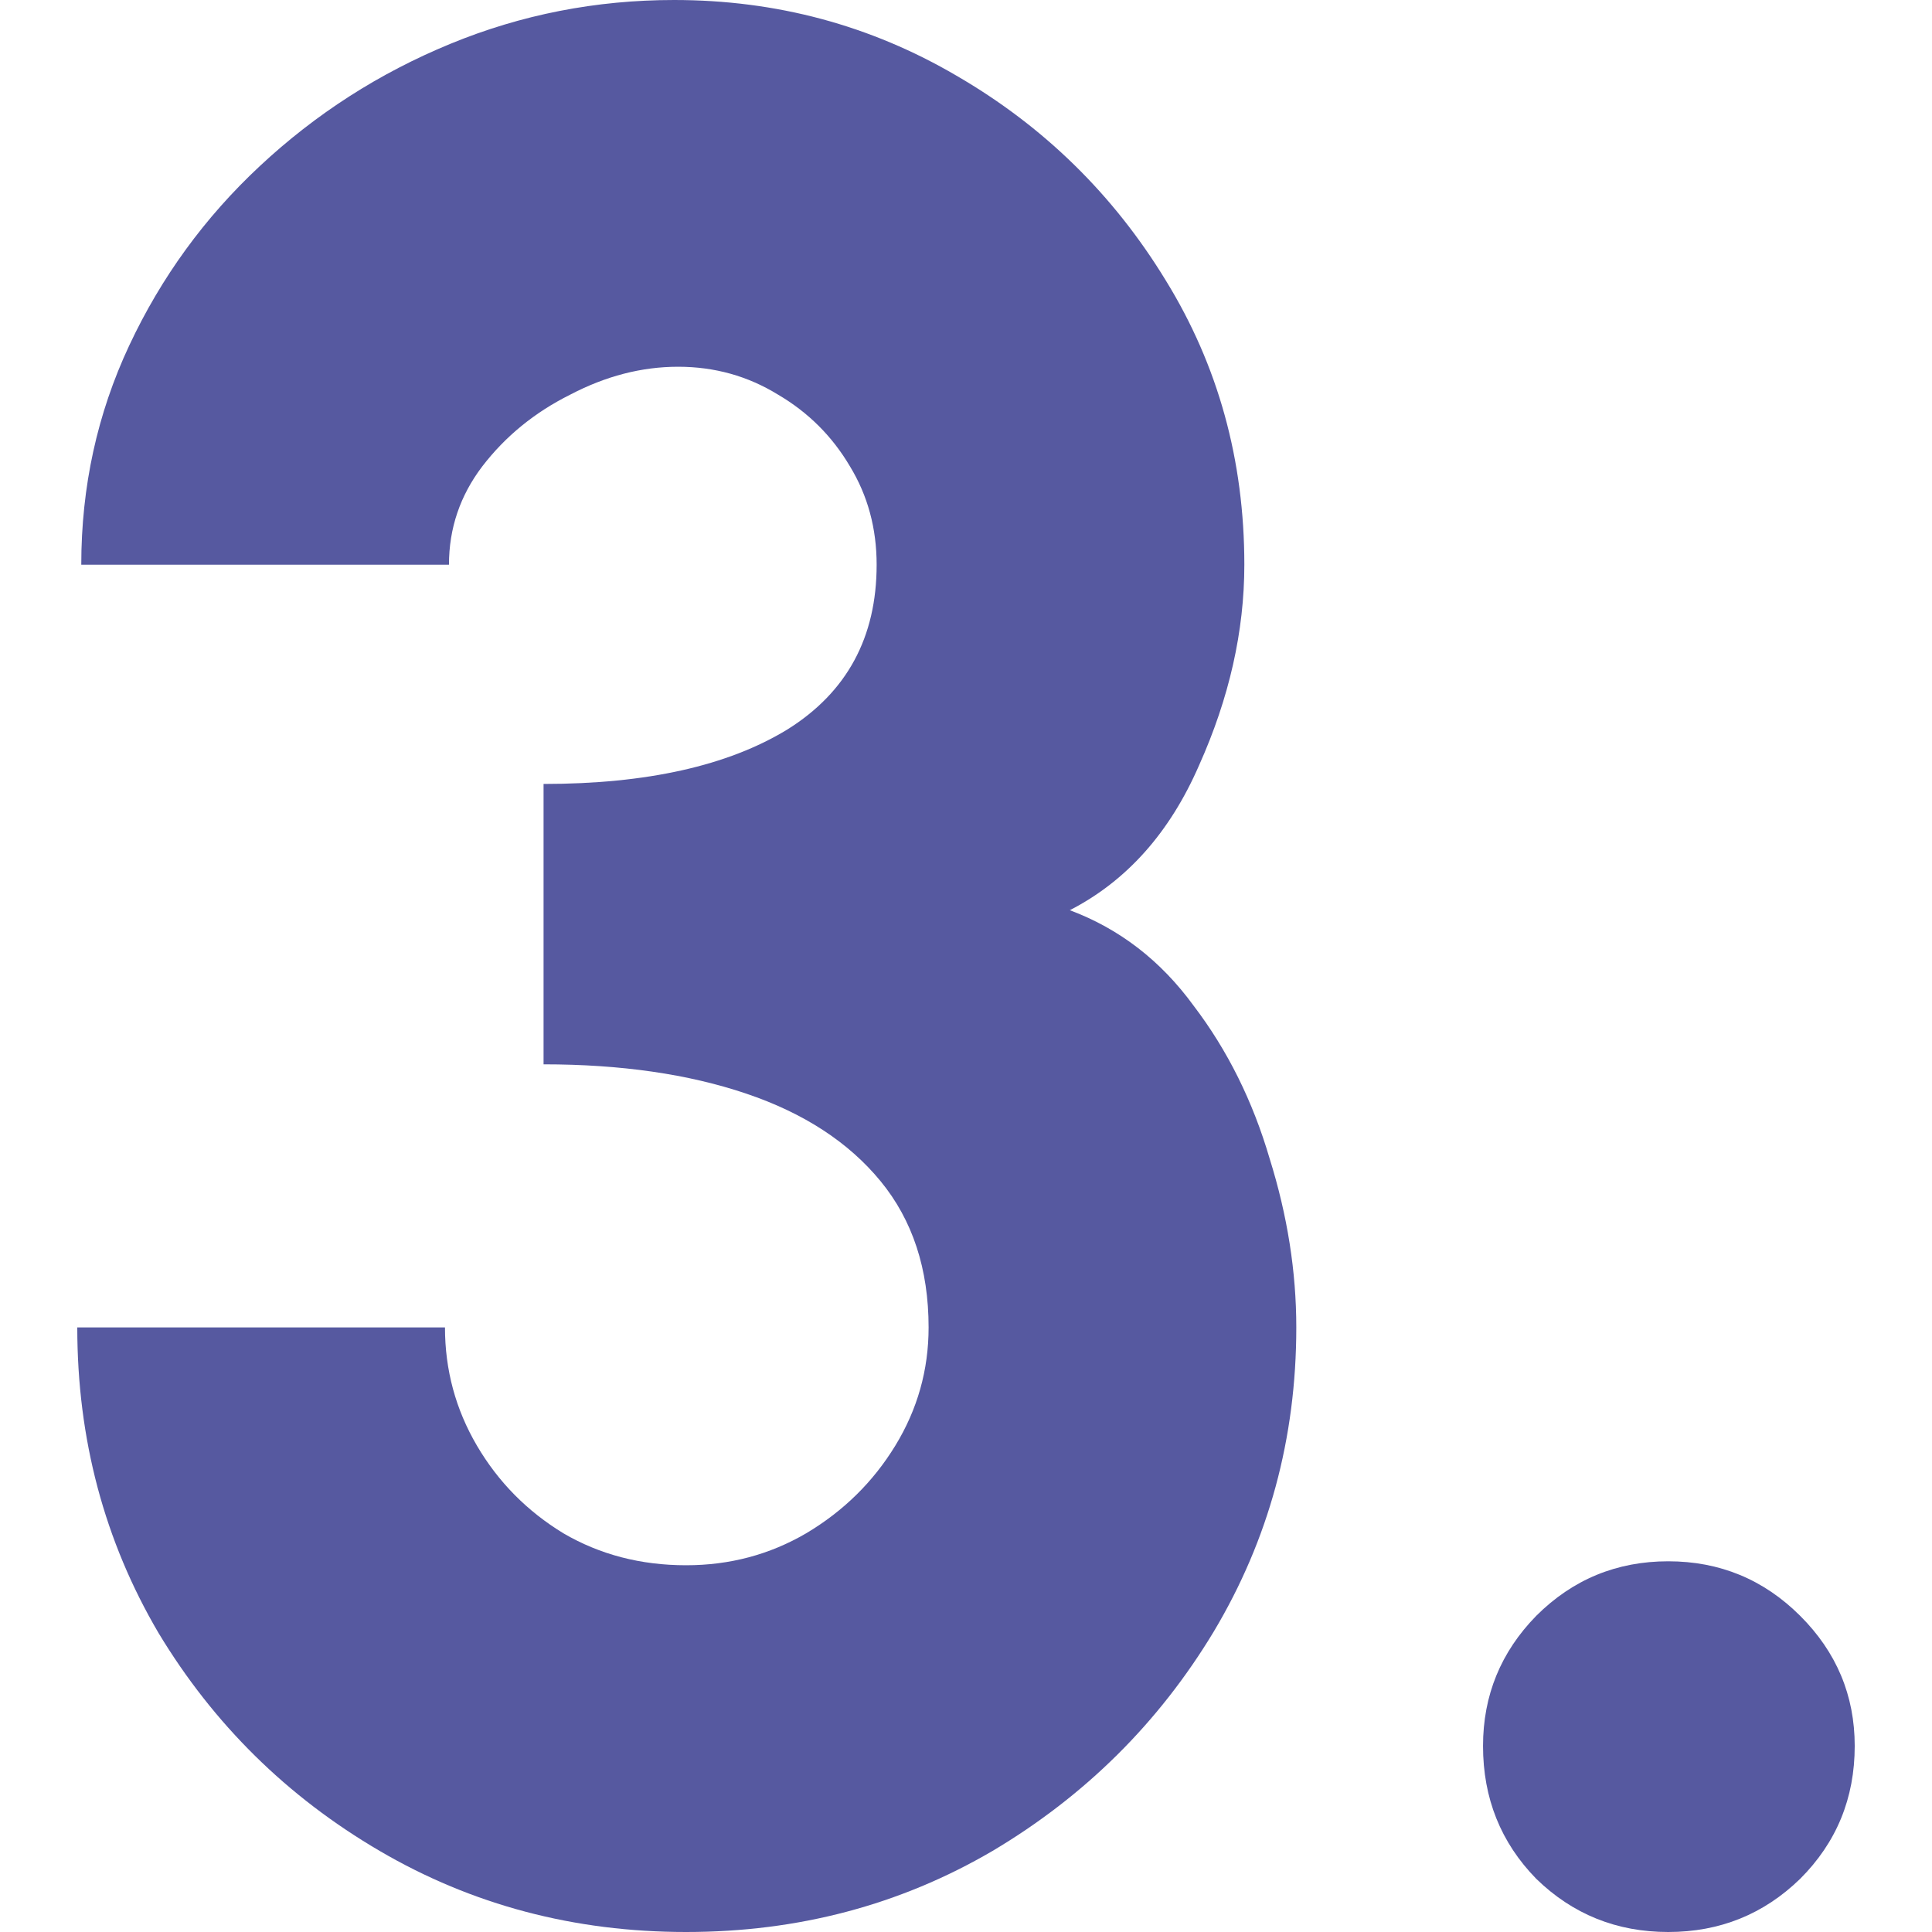
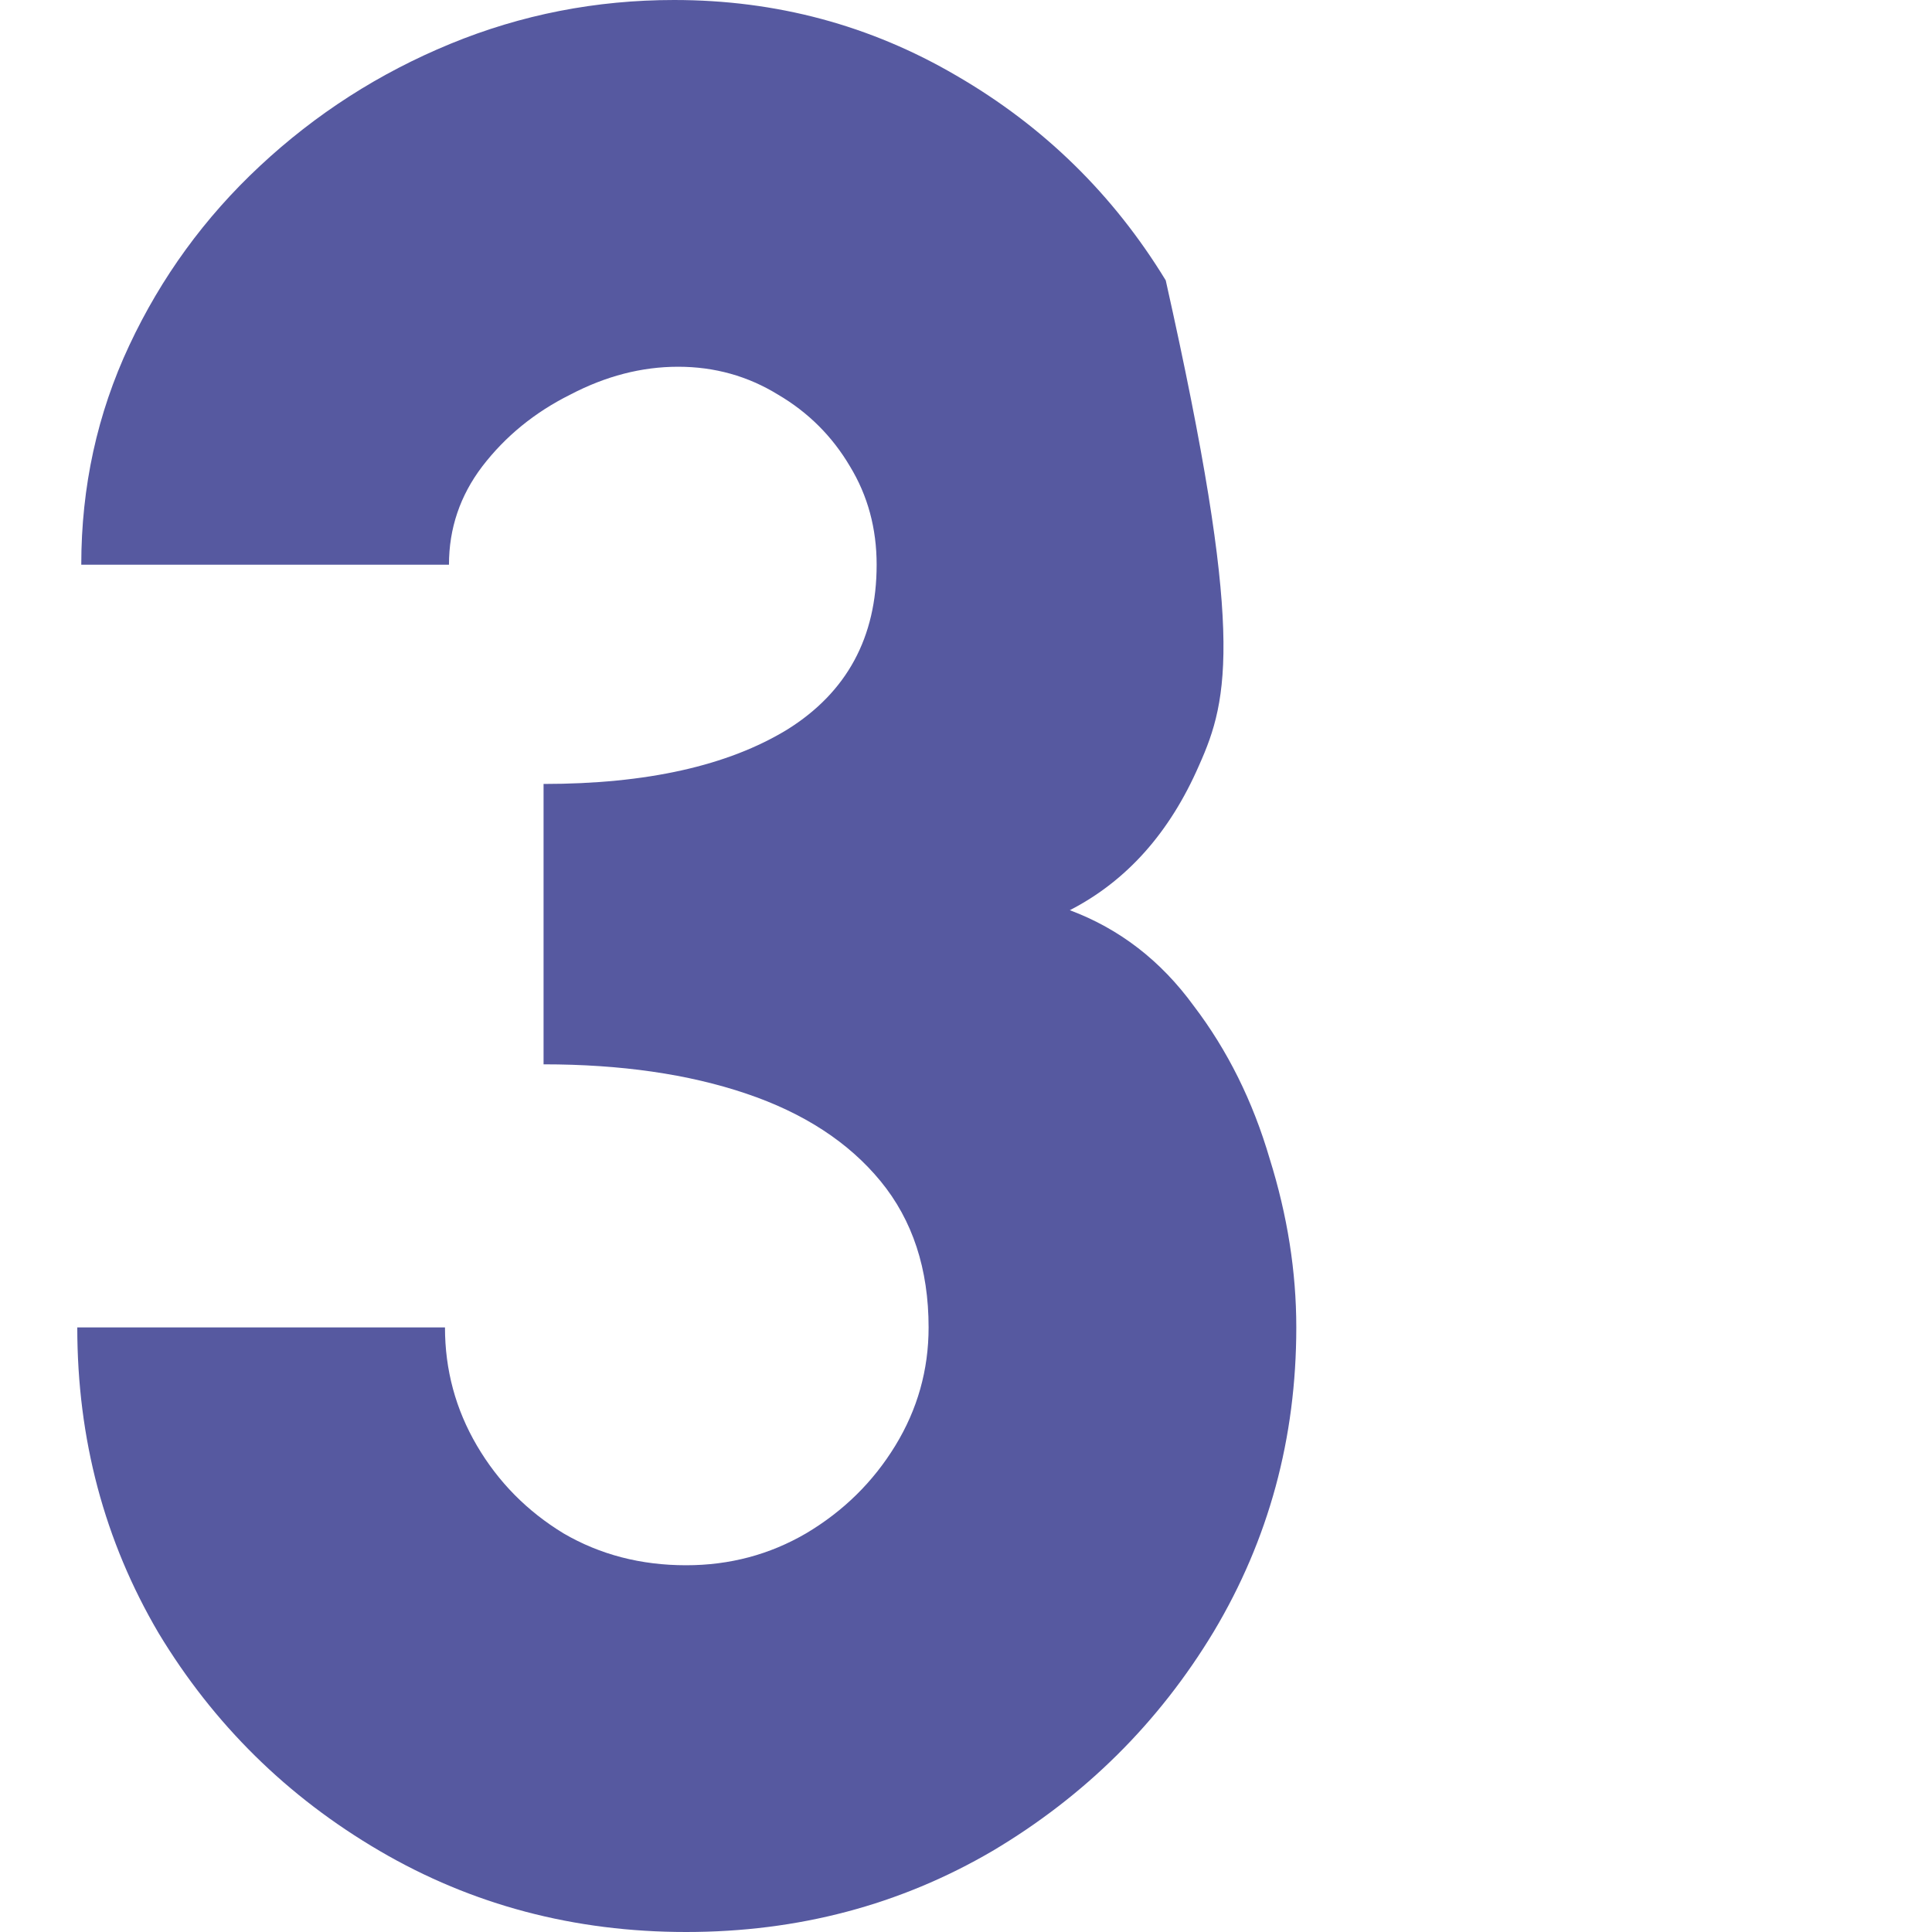
<svg xmlns="http://www.w3.org/2000/svg" width="75" height="75" viewBox="0 0 75 75" fill="none">
-   <path d="M26.635 75C22.291 75 18.326 73.951 14.74 71.853C11.154 69.756 8.292 66.936 6.155 63.394C4.052 59.818 3 55.863 3 51.53H17.274C17.274 53.181 17.688 54.711 18.515 56.121C19.343 57.531 20.463 58.666 21.877 59.526C23.291 60.351 24.877 60.763 26.635 60.763C28.325 60.763 29.876 60.351 31.29 59.526C32.738 58.666 33.893 57.531 34.755 56.121C35.617 54.711 36.048 53.181 36.048 51.53C36.048 49.261 35.427 47.369 34.186 45.856C32.945 44.343 31.204 43.208 28.962 42.452C26.721 41.695 24.101 41.317 21.101 41.317V30.433C25.101 30.433 28.256 29.728 30.566 28.318C32.876 26.874 34.031 24.742 34.031 21.922C34.031 20.512 33.686 19.24 32.996 18.105C32.307 16.936 31.376 16.008 30.204 15.32C29.031 14.598 27.738 14.237 26.325 14.237C24.911 14.237 23.515 14.598 22.136 15.32C20.756 16.008 19.619 16.936 18.722 18.105C17.86 19.24 17.429 20.512 17.429 21.922H3.155C3.155 18.896 3.776 16.059 5.017 13.411C6.258 10.763 7.948 8.442 10.085 6.448C12.258 4.419 14.723 2.837 17.481 1.702C20.239 0.567 23.136 0 26.17 0C30.135 0 33.789 0.98 37.134 2.94C40.513 4.9 43.219 7.548 45.254 10.884C47.288 14.185 48.305 17.864 48.305 21.922C48.305 24.501 47.719 27.098 46.547 29.711C45.409 32.325 43.737 34.199 41.53 35.334C43.461 36.056 45.064 37.294 46.34 39.047C47.65 40.767 48.633 42.744 49.288 44.979C49.977 47.18 50.322 49.364 50.322 51.53C50.322 55.829 49.253 59.766 47.115 63.343C44.978 66.885 42.116 69.722 38.53 71.853C34.944 73.951 30.98 75 26.635 75Z" fill="#5659A0" />
-   <path d="M64.76 75C62.76 75 61.053 74.312 59.639 72.937C58.26 71.527 57.571 69.807 57.571 67.778C57.571 65.818 58.26 64.133 59.639 62.724C61.053 61.314 62.76 60.609 64.76 60.609C66.759 60.609 68.466 61.314 69.88 62.724C71.293 64.133 72 65.818 72 67.778C72 69.807 71.293 71.527 69.88 72.937C68.466 74.312 66.759 75 64.76 75Z" fill="#5659A0" />
+   <path d="M26.635 75C22.291 75 18.326 73.951 14.74 71.853C11.154 69.756 8.292 66.936 6.155 63.394C4.052 59.818 3 55.863 3 51.53H17.274C17.274 53.181 17.688 54.711 18.515 56.121C19.343 57.531 20.463 58.666 21.877 59.526C23.291 60.351 24.877 60.763 26.635 60.763C28.325 60.763 29.876 60.351 31.29 59.526C32.738 58.666 33.893 57.531 34.755 56.121C35.617 54.711 36.048 53.181 36.048 51.53C36.048 49.261 35.427 47.369 34.186 45.856C32.945 44.343 31.204 43.208 28.962 42.452C26.721 41.695 24.101 41.317 21.101 41.317V30.433C25.101 30.433 28.256 29.728 30.566 28.318C32.876 26.874 34.031 24.742 34.031 21.922C34.031 20.512 33.686 19.24 32.996 18.105C32.307 16.936 31.376 16.008 30.204 15.32C29.031 14.598 27.738 14.237 26.325 14.237C24.911 14.237 23.515 14.598 22.136 15.32C20.756 16.008 19.619 16.936 18.722 18.105C17.86 19.24 17.429 20.512 17.429 21.922H3.155C3.155 18.896 3.776 16.059 5.017 13.411C6.258 10.763 7.948 8.442 10.085 6.448C12.258 4.419 14.723 2.837 17.481 1.702C20.239 0.567 23.136 0 26.17 0C30.135 0 33.789 0.98 37.134 2.94C40.513 4.9 43.219 7.548 45.254 10.884C48.305 24.501 47.719 27.098 46.547 29.711C45.409 32.325 43.737 34.199 41.53 35.334C43.461 36.056 45.064 37.294 46.34 39.047C47.65 40.767 48.633 42.744 49.288 44.979C49.977 47.18 50.322 49.364 50.322 51.53C50.322 55.829 49.253 59.766 47.115 63.343C44.978 66.885 42.116 69.722 38.53 71.853C34.944 73.951 30.98 75 26.635 75Z" fill="#5659A0" />
</svg>